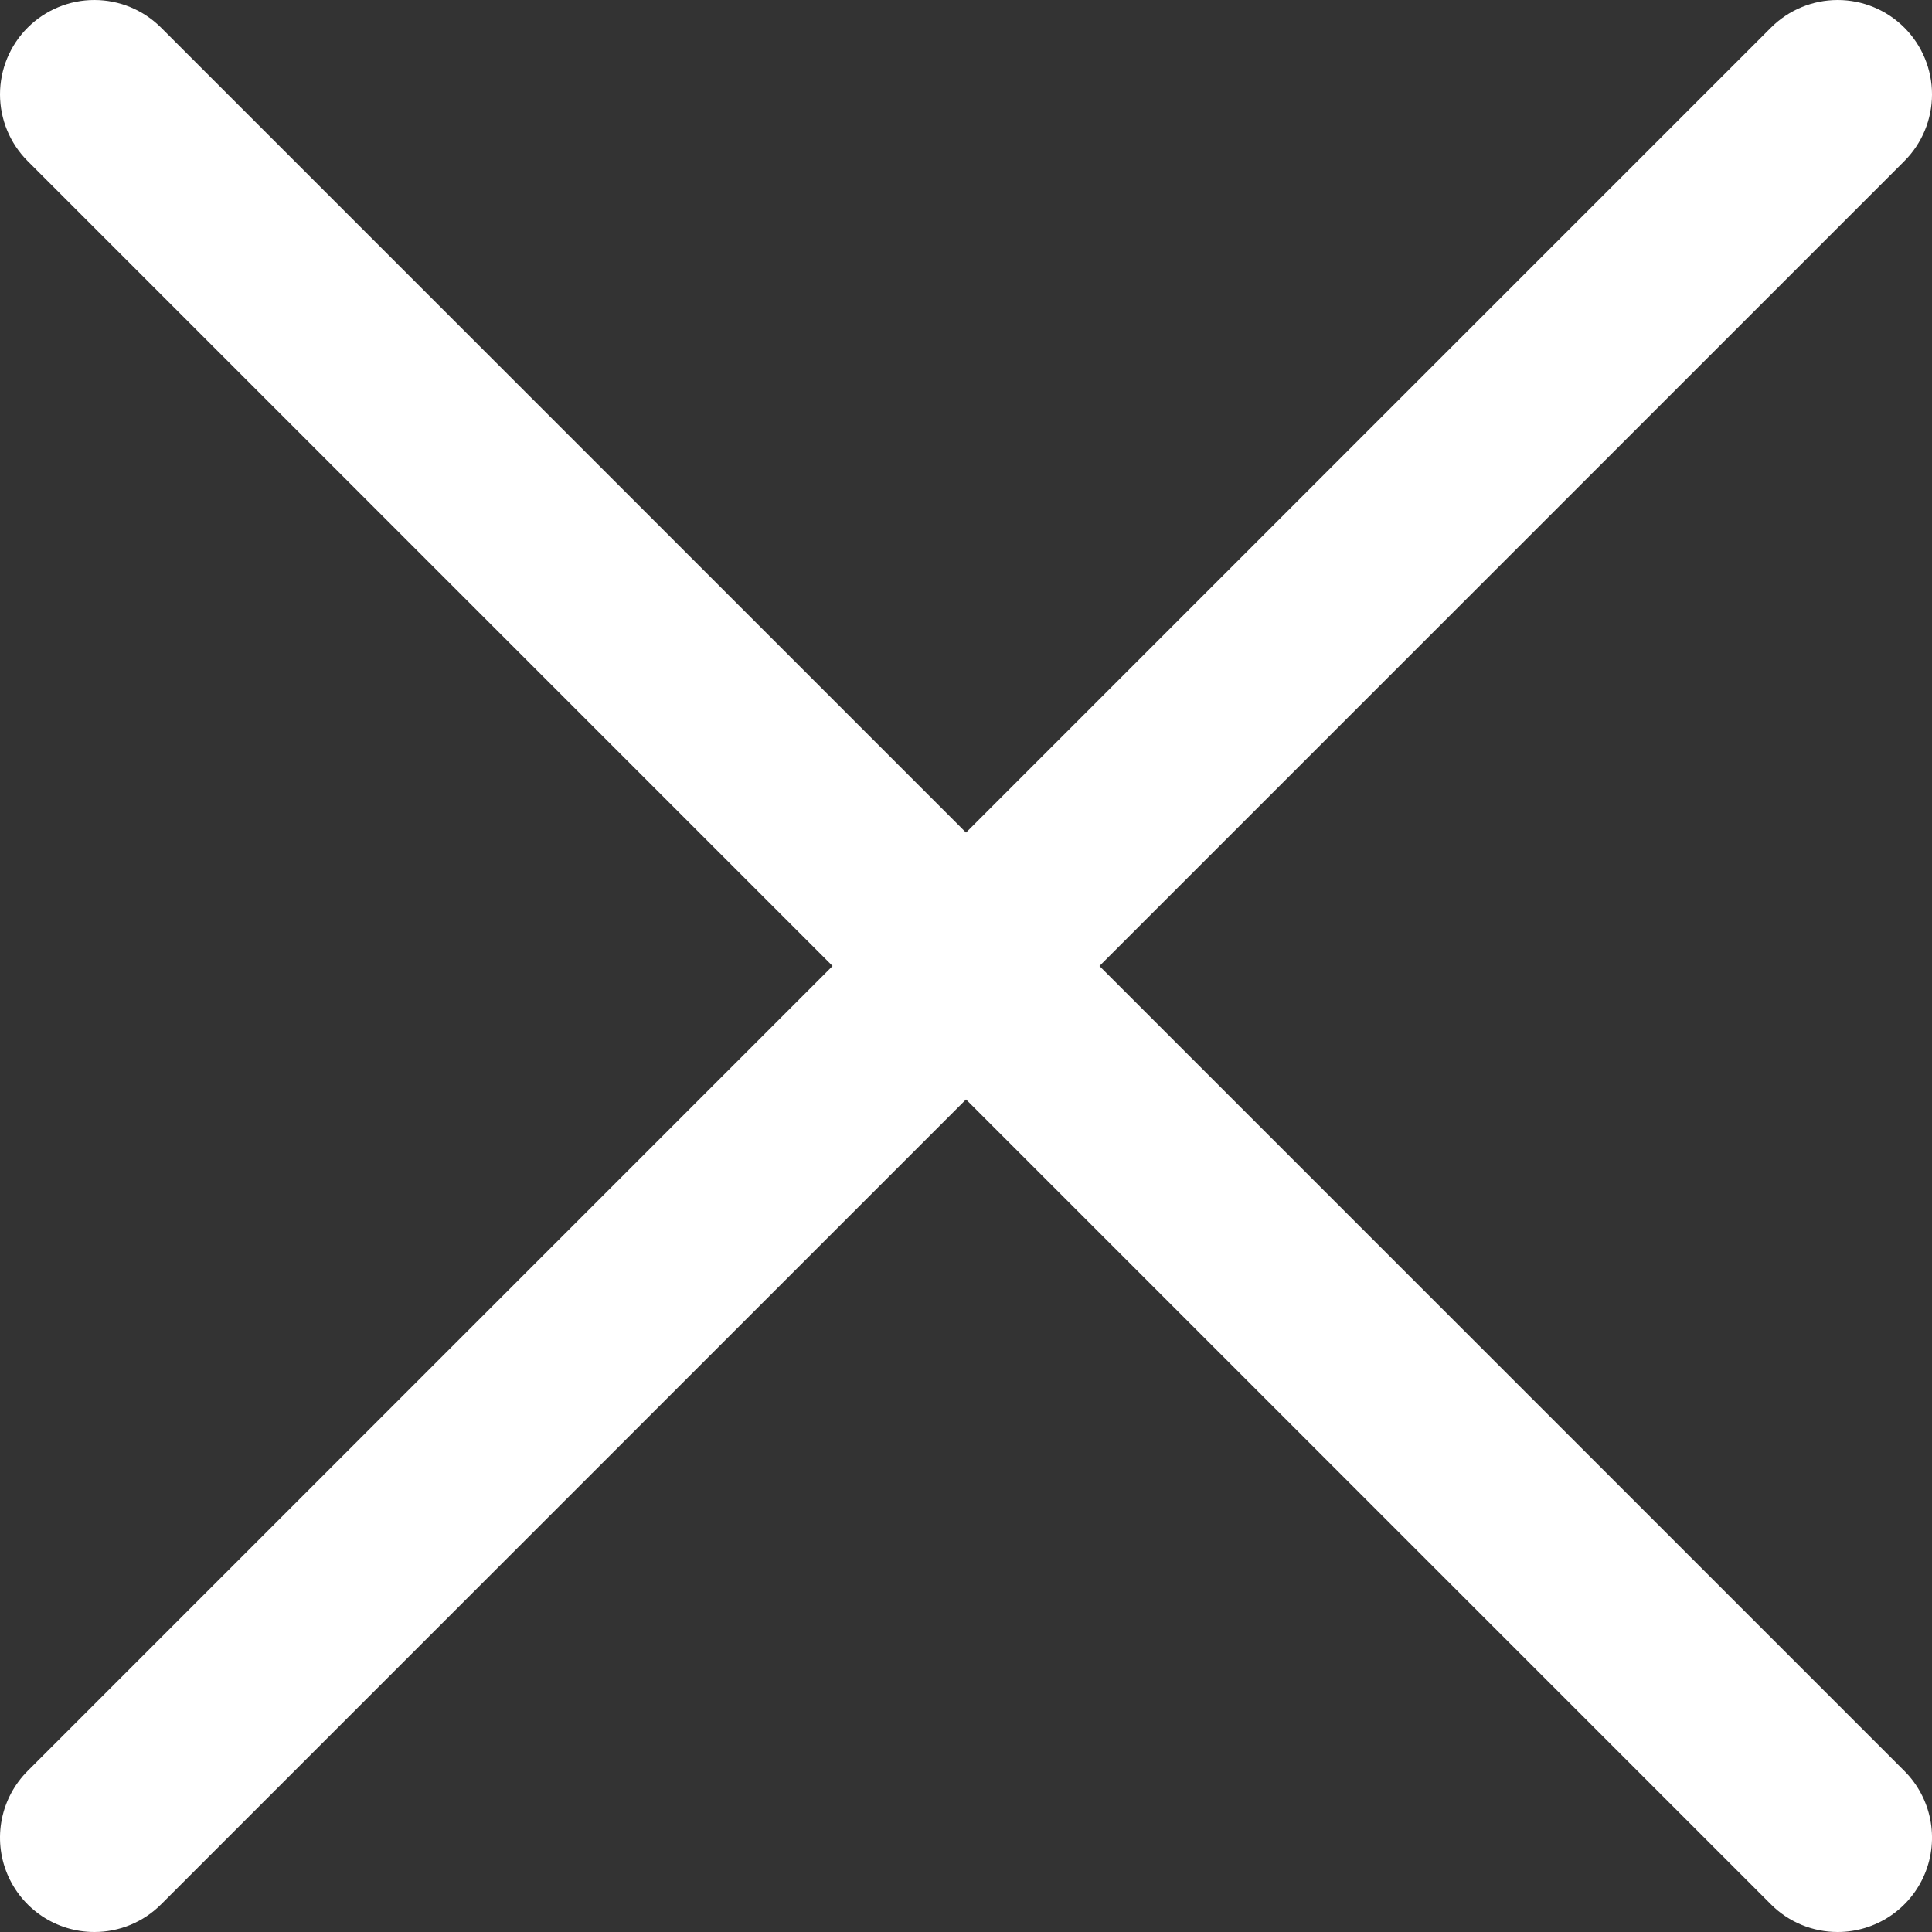
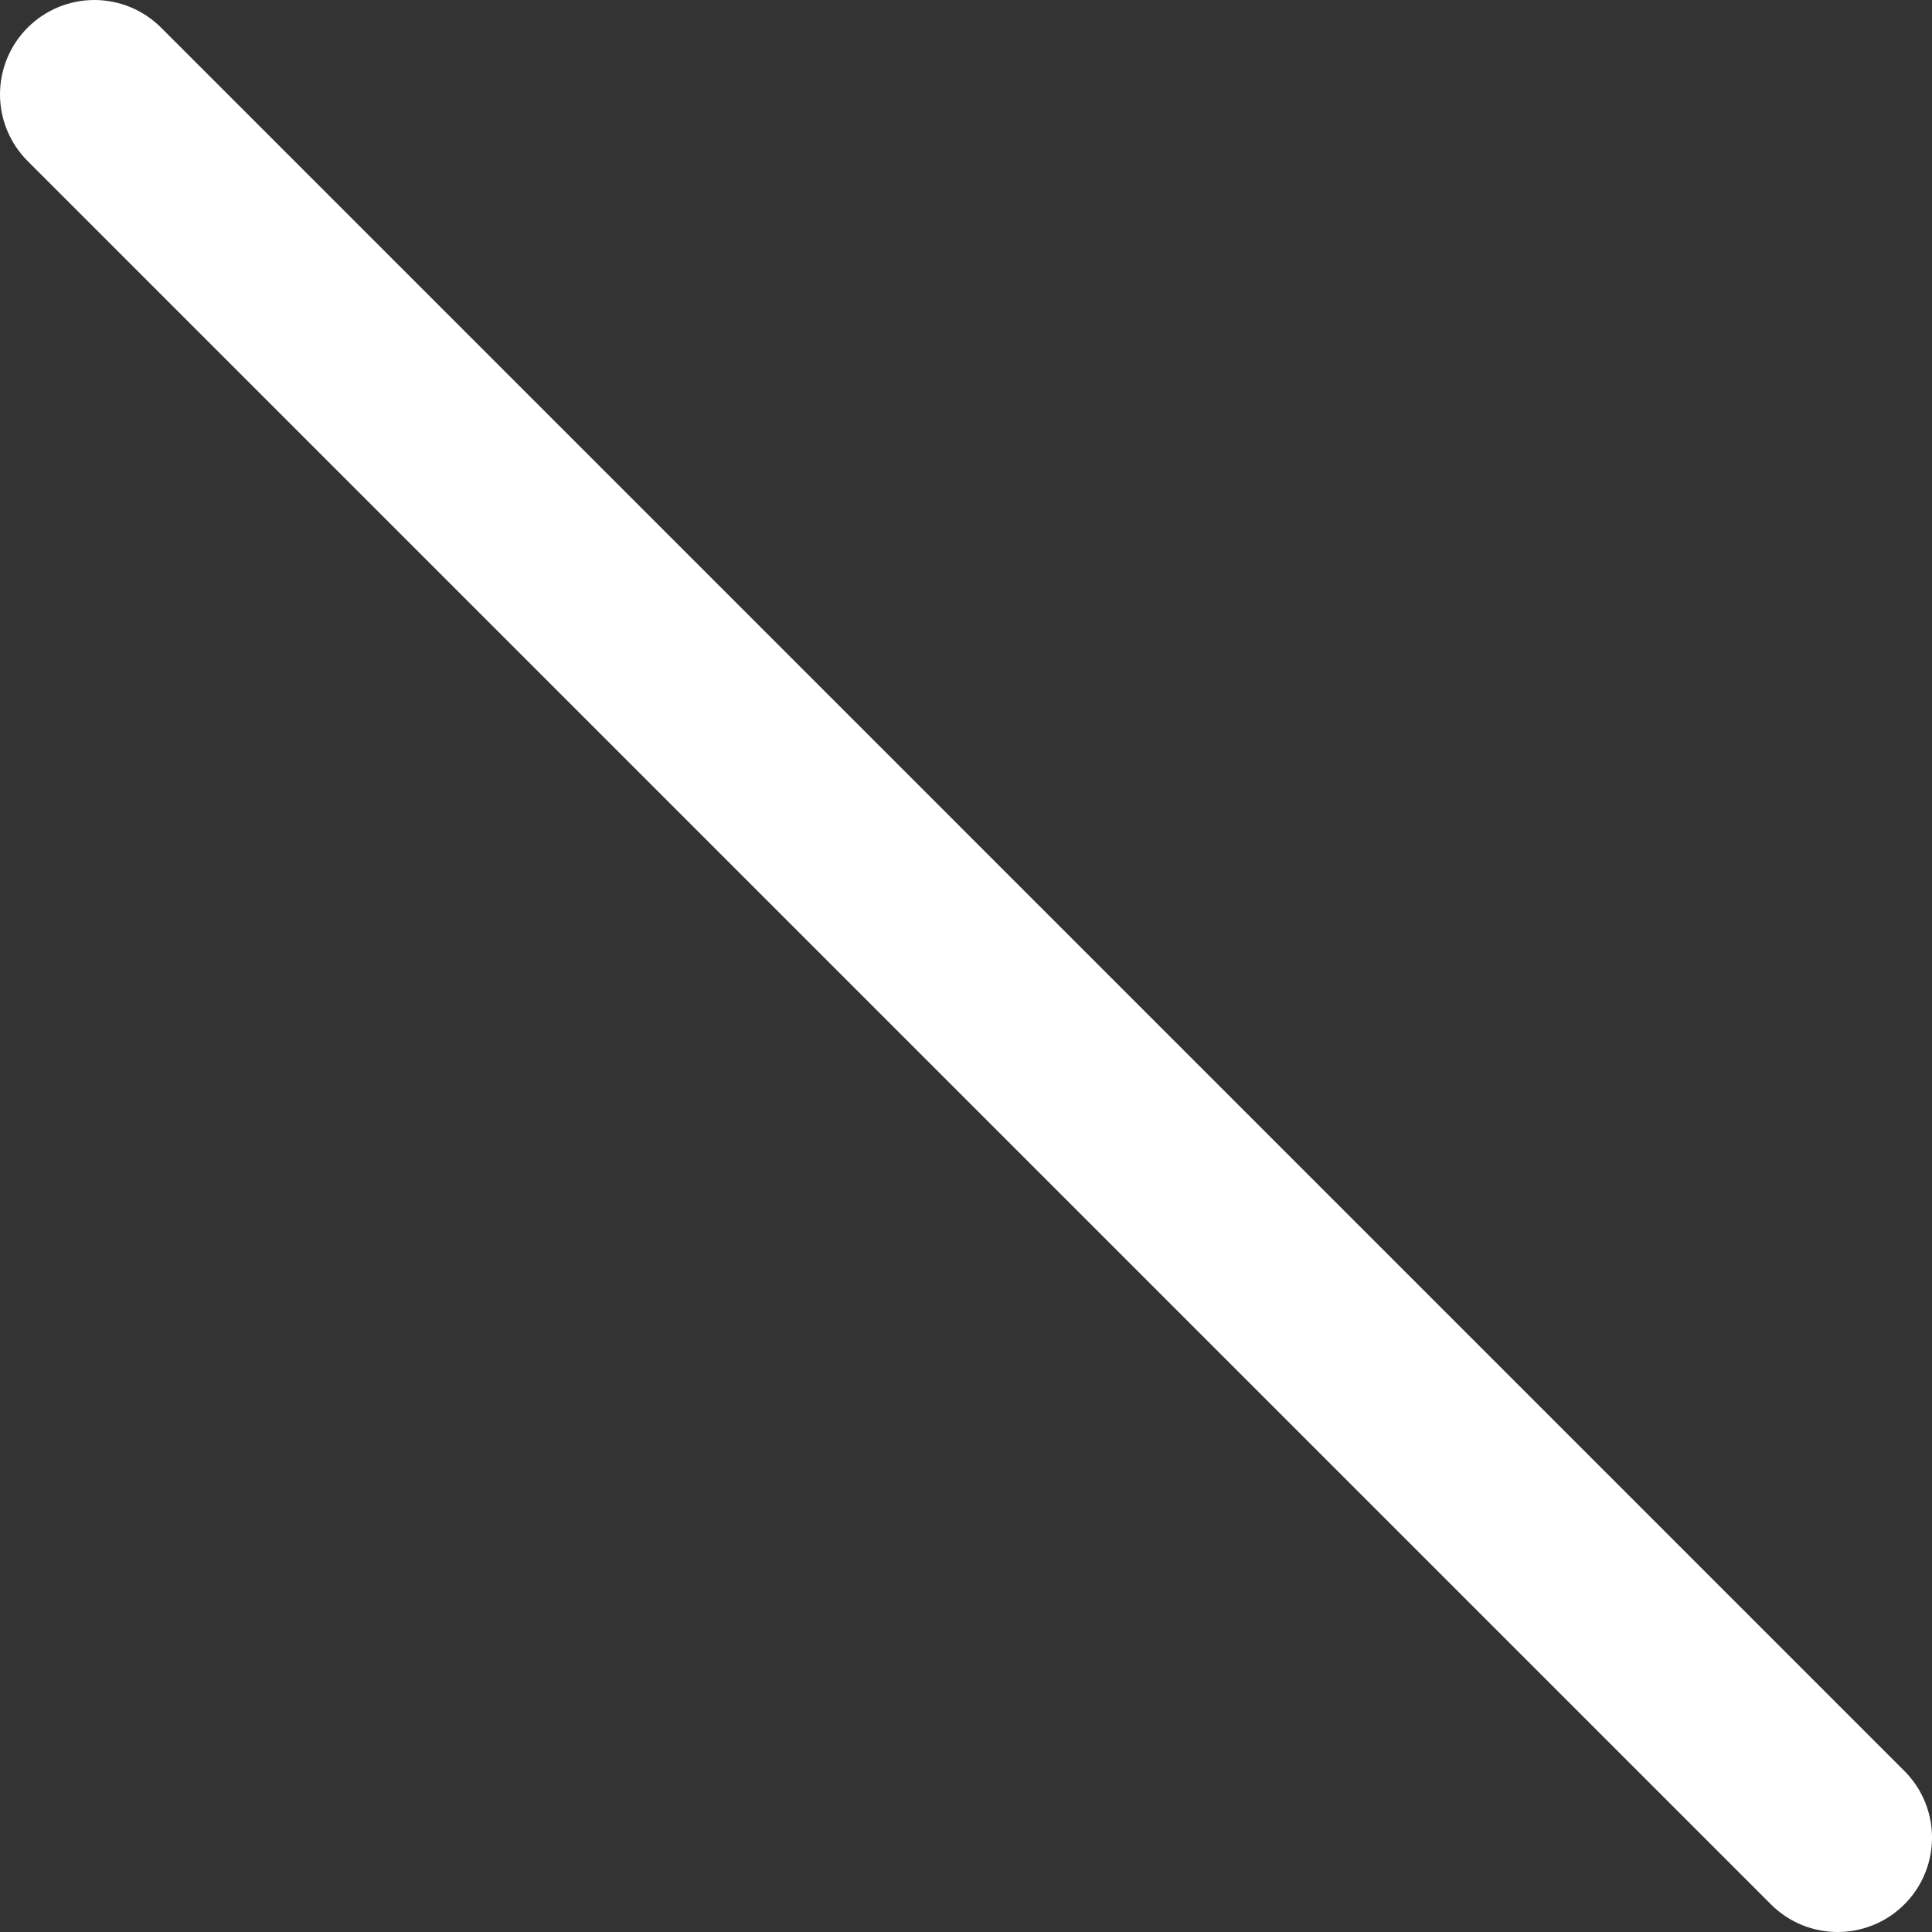
<svg xmlns="http://www.w3.org/2000/svg" width="159" height="159" viewBox="0 0 159 159" fill="none">
  <rect x="0" y="0" width="159" height="159" fill="#333333" stroke="none" />
-   <path d="M7.765 159C6.229 159 4.728 158.545 3.451 157.692C2.174 156.839 1.179 155.626 0.591 154.208C0.003 152.789 -0.15 151.228 0.149 149.721C0.449 148.215 1.189 146.832 2.275 145.746L145.746 2.274C147.203 0.818 149.177 0 151.237 0C153.296 0 155.271 0.818 156.727 2.274C158.183 3.73 159.001 5.705 159.001 7.765C159.001 9.824 158.183 11.799 156.727 13.255L13.255 156.727C12.535 157.449 11.679 158.021 10.737 158.411C9.795 158.801 8.785 159.001 7.765 159Z" fill="white" />
  <path d="M151.237 159C150.217 159.001 149.207 158.801 148.265 158.411C147.323 158.021 146.467 157.449 145.746 156.727L2.275 13.255C0.819 11.799 0 9.824 0 7.765C0 5.705 0.819 3.73 2.275 2.274C3.731 0.818 5.706 0 7.765 0C9.824 0 11.799 0.818 13.256 2.274L156.727 145.746C157.813 146.832 158.553 148.215 158.853 149.721C159.152 151.228 158.999 152.789 158.411 154.208C157.823 155.626 156.828 156.839 155.551 157.692C154.274 158.545 152.773 159 151.237 159Z" fill="white" />
</svg>